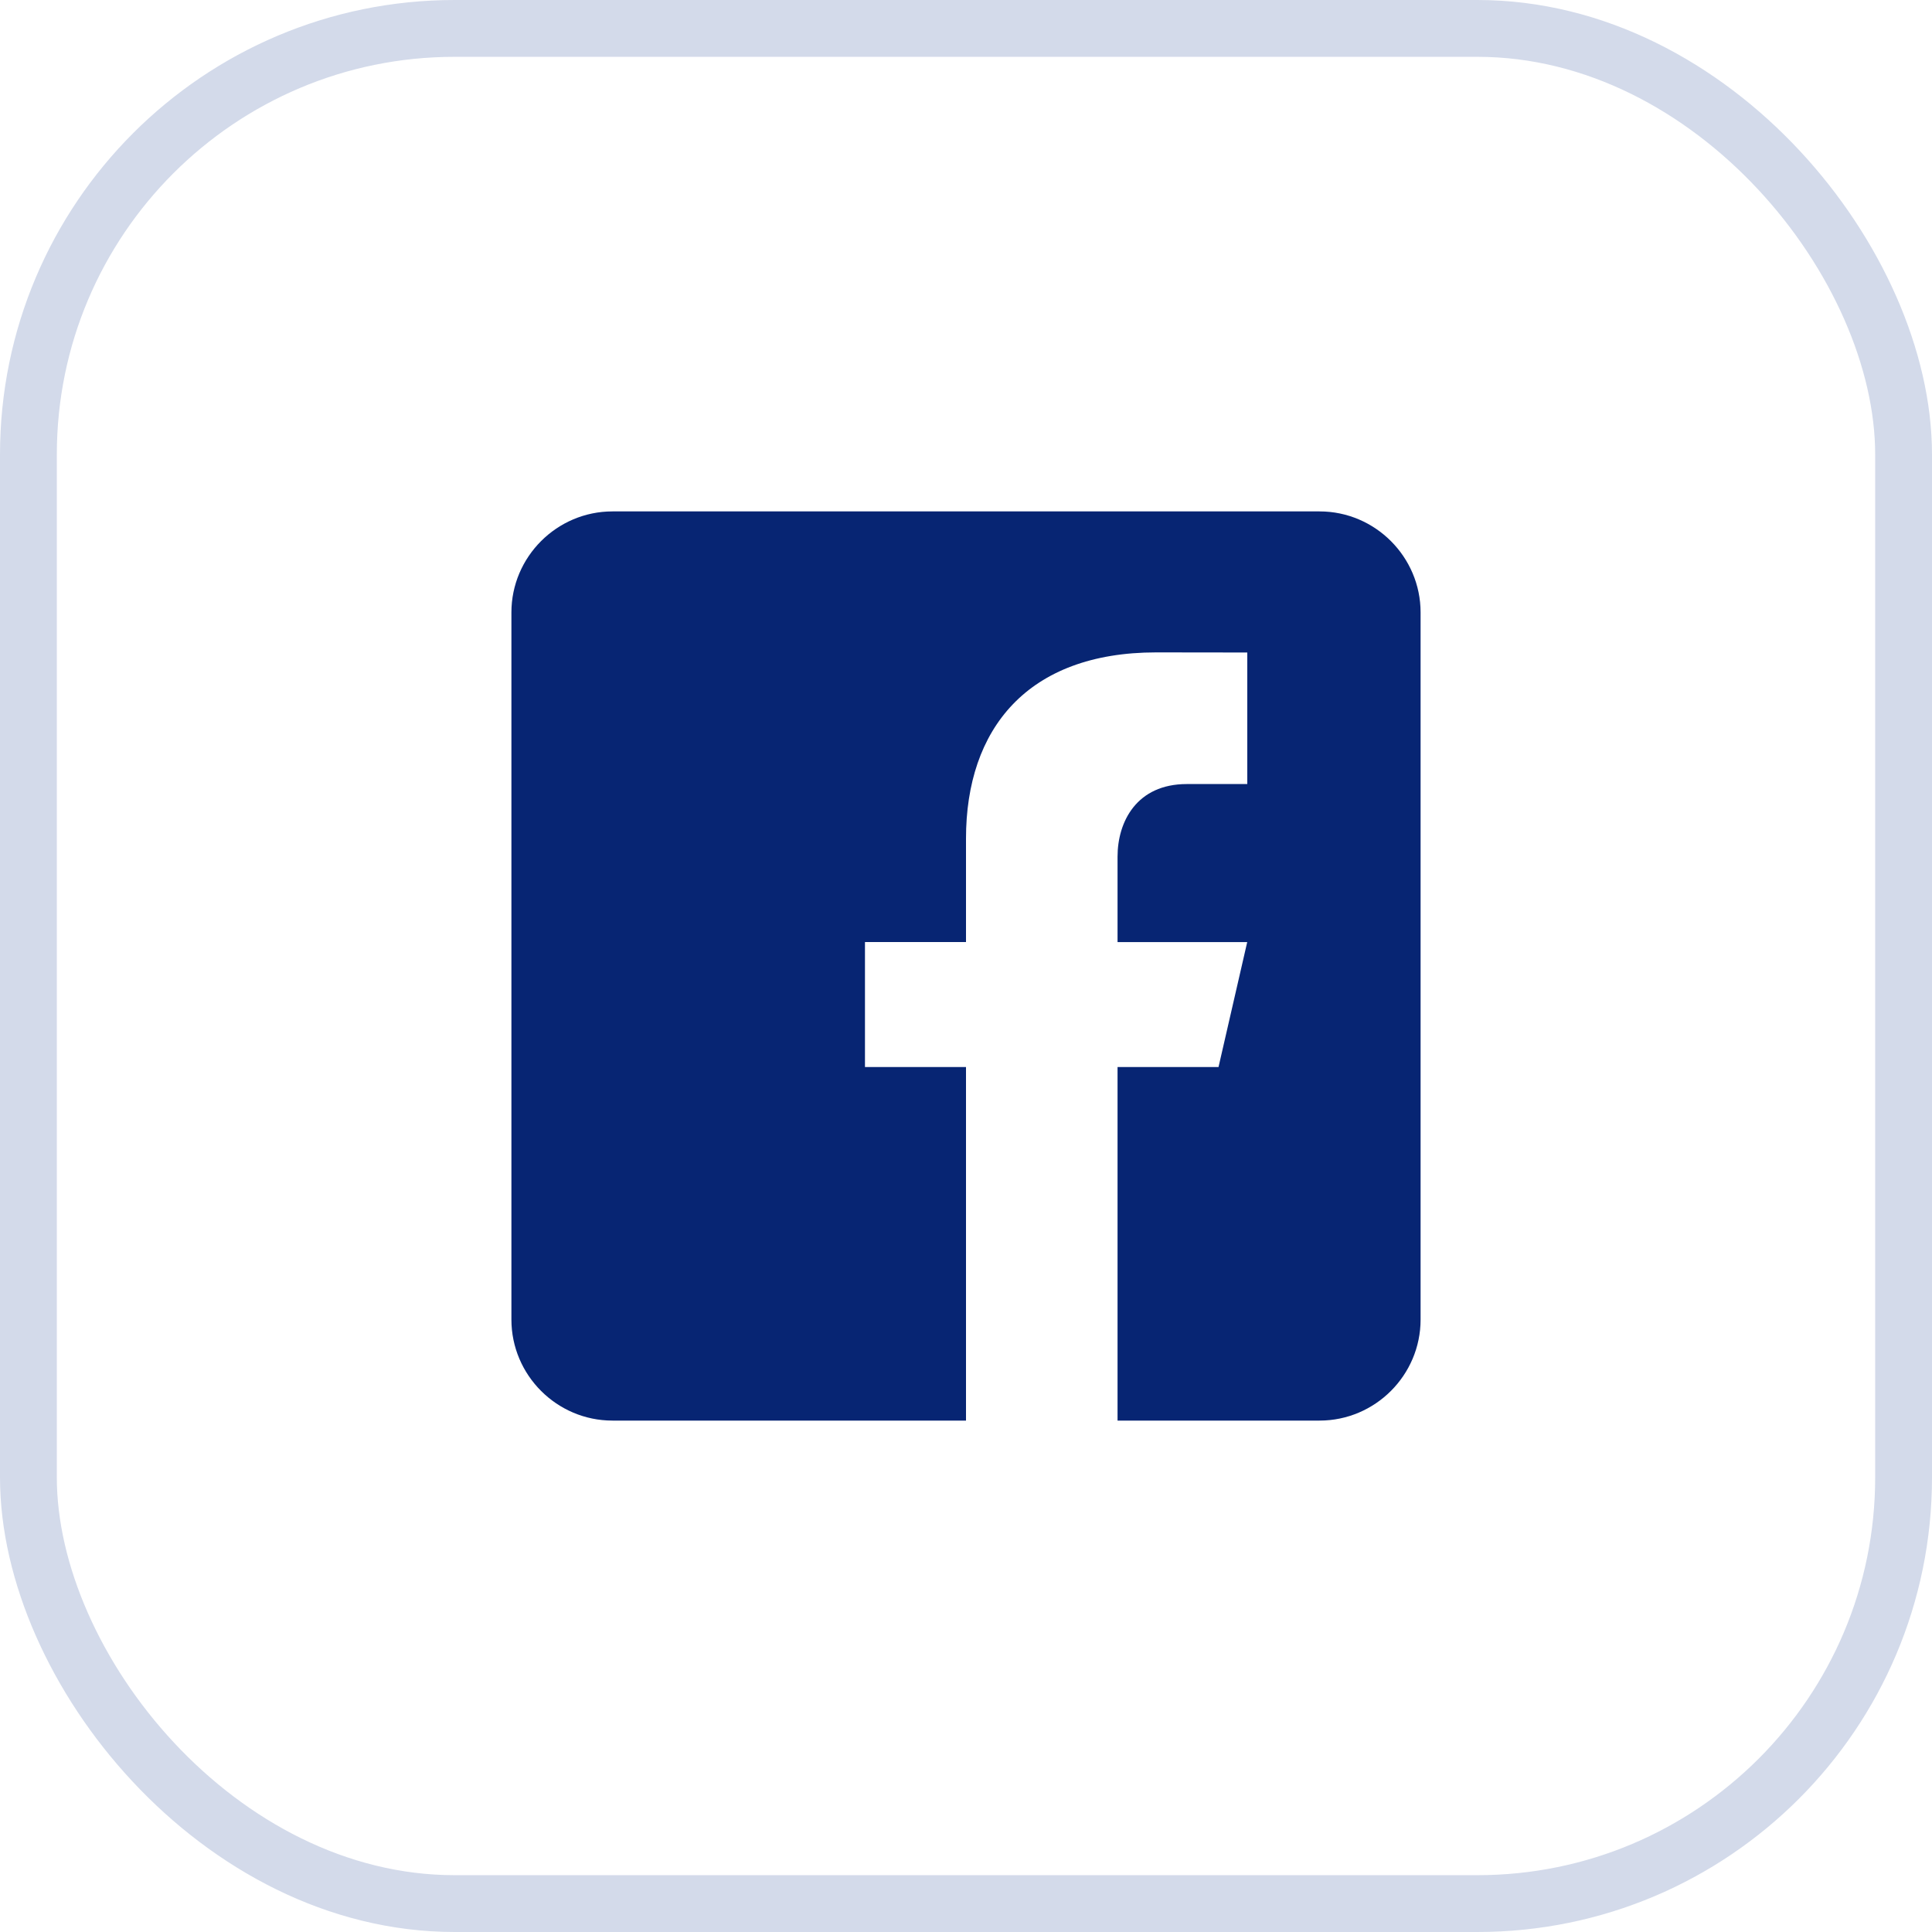
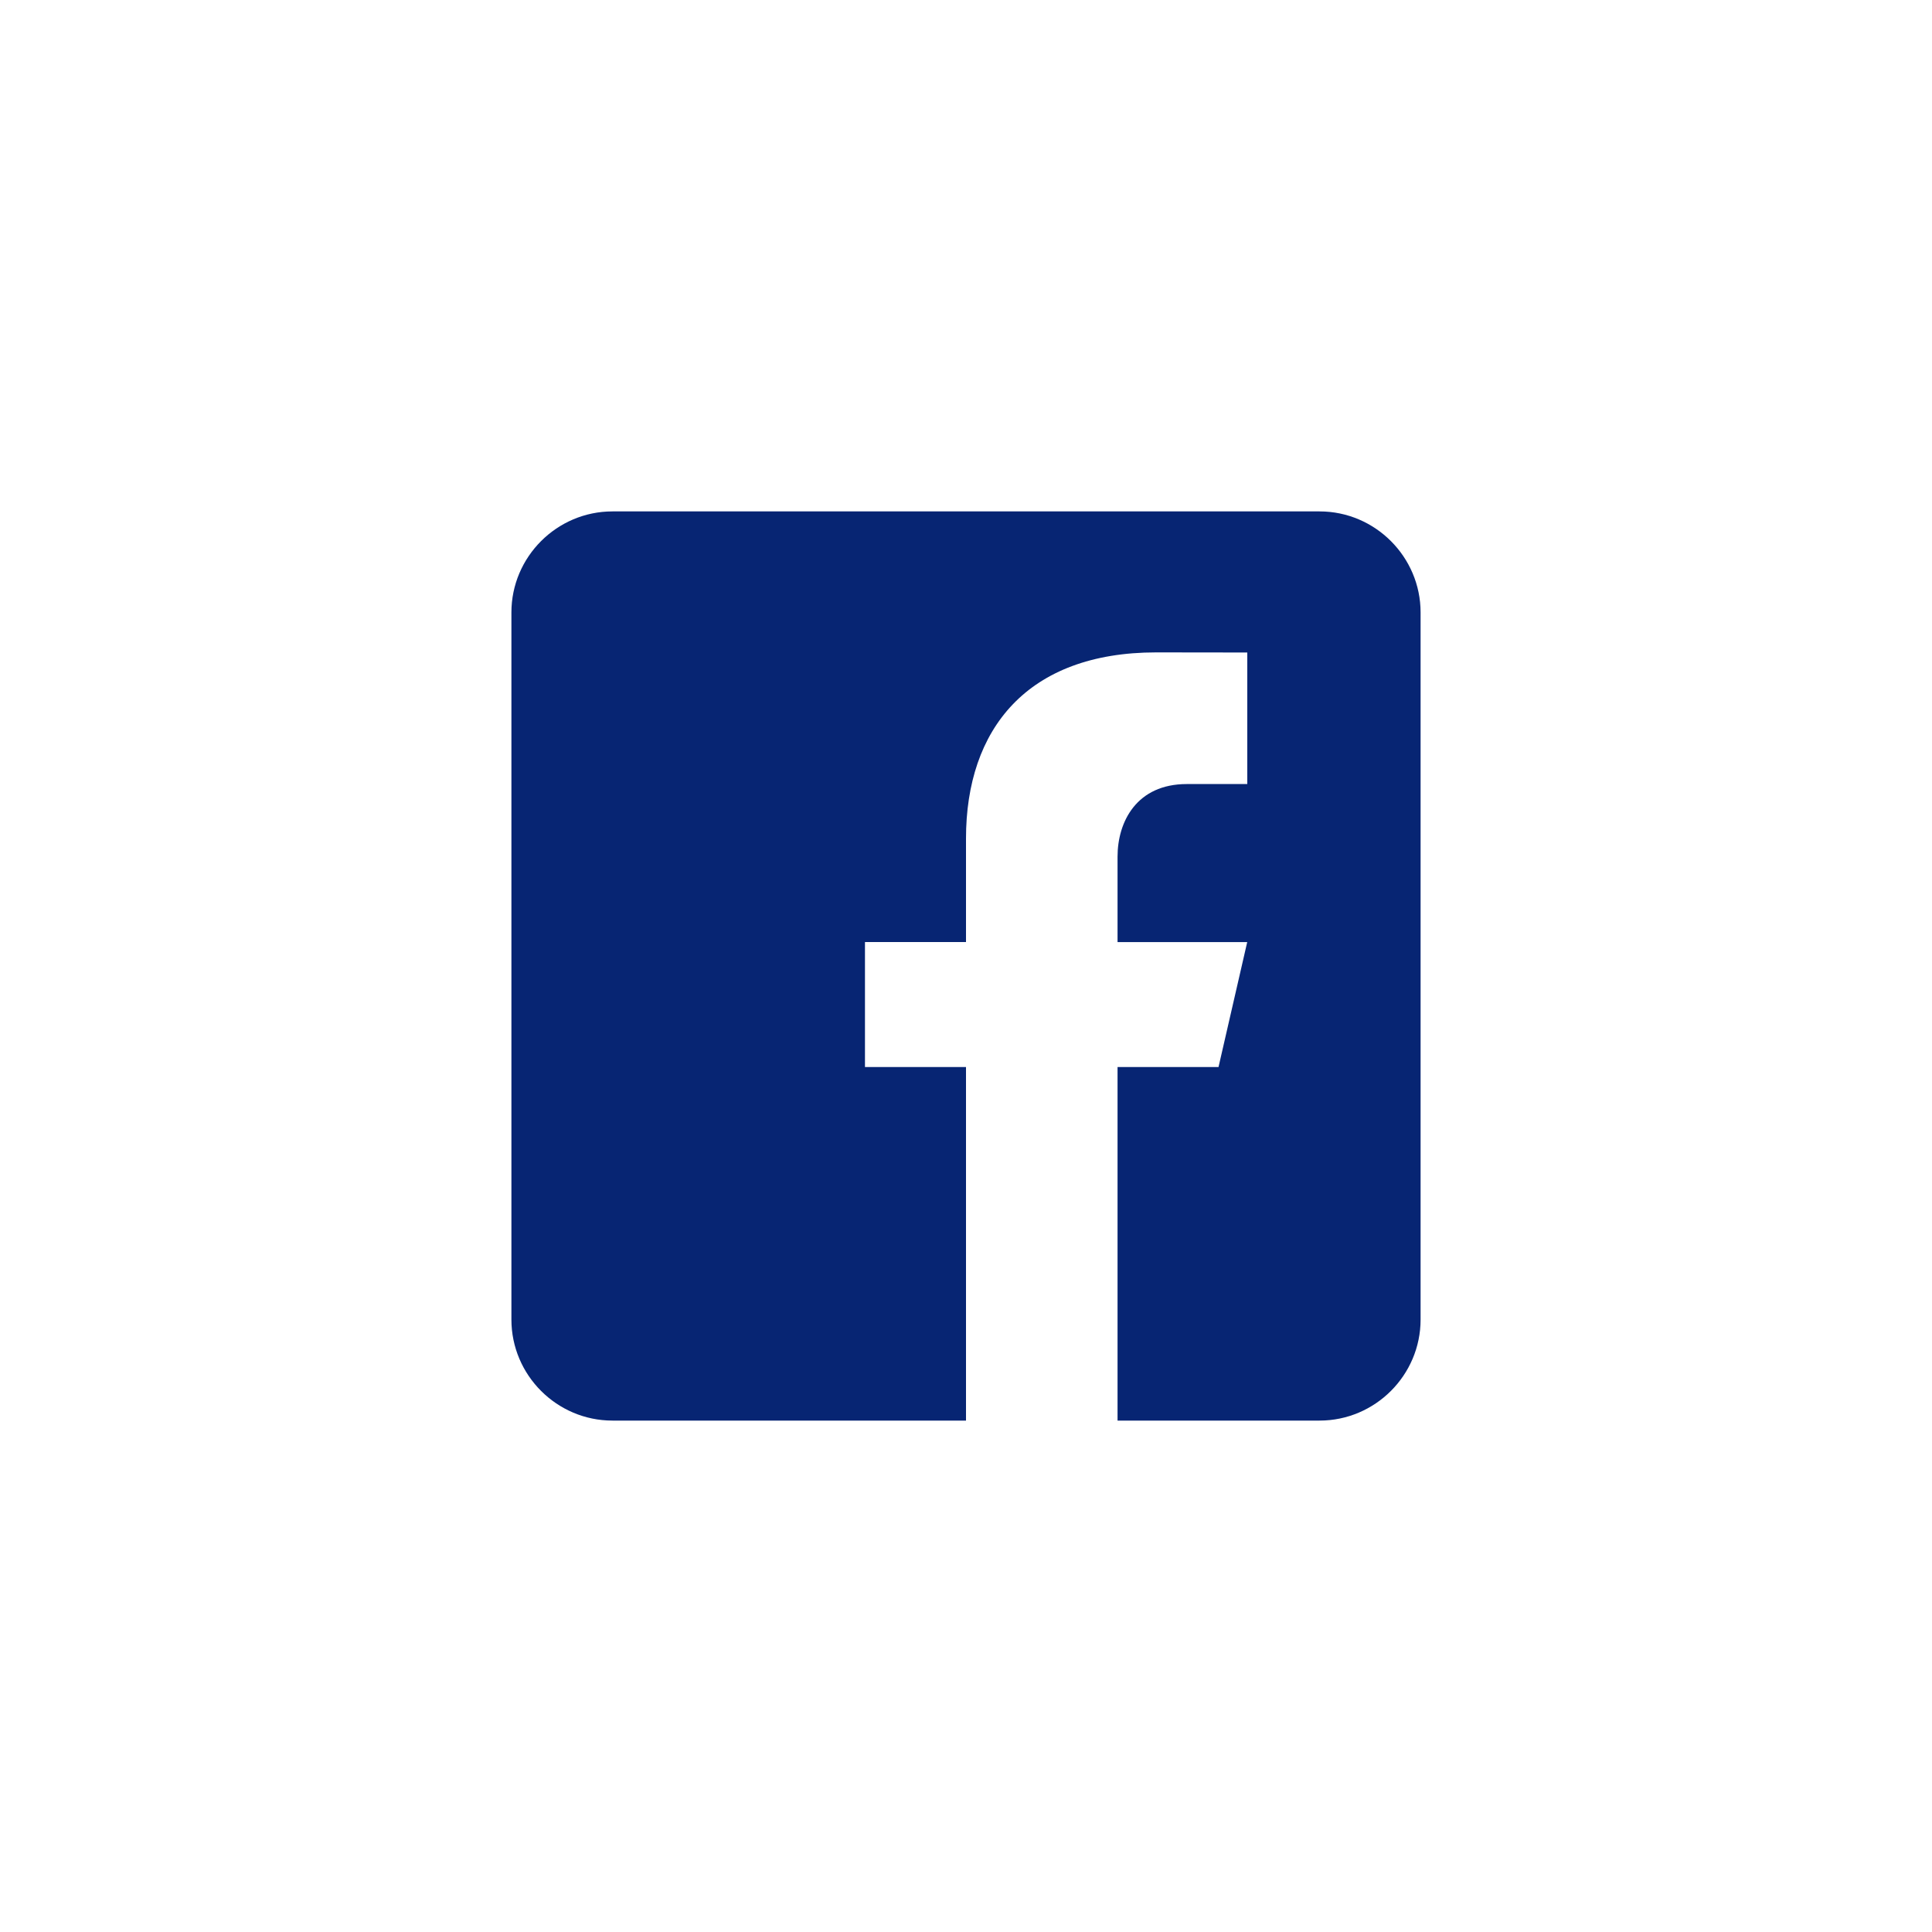
<svg xmlns="http://www.w3.org/2000/svg" width="34" height="34" viewBox="0 0 34 34" fill="none">
-   <rect x="0.5" y="0.5" width="33" height="33" rx="7.5" stroke="#D3DAEA" />
  <path d="M23.222 9H10.778C9.8 9 9 9.8 9 10.778V23.222C9 24.201 9.8 25 10.778 25H17V18.778H15.222V16.578H17V14.756C17 12.832 18.077 11.481 20.348 11.481L21.95 11.483V13.798H20.886C20.003 13.798 19.667 14.461 19.667 15.076V16.579H21.949L21.444 18.778H19.667V25H23.222C24.2 25 25 24.201 25 23.222V10.778C25 9.8 24.2 9 23.222 9Z" fill="#072573" />
</svg>